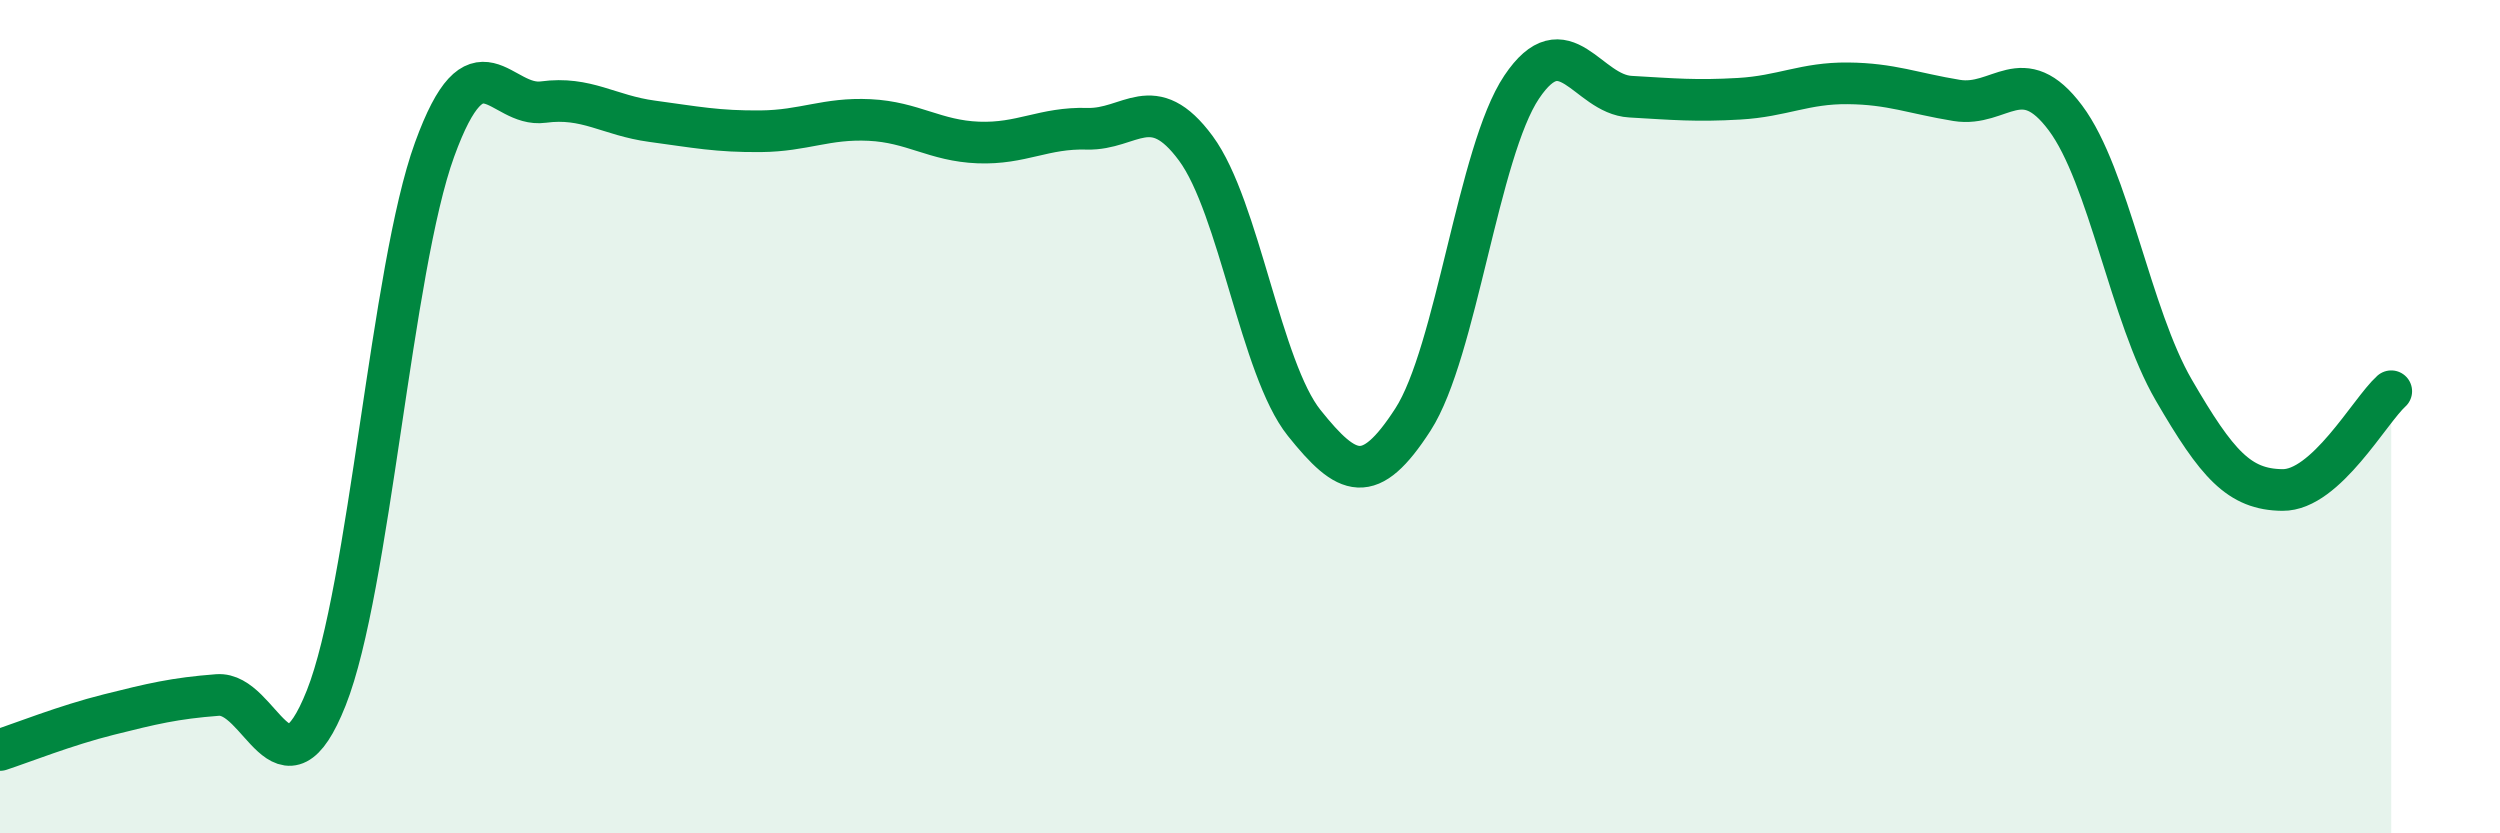
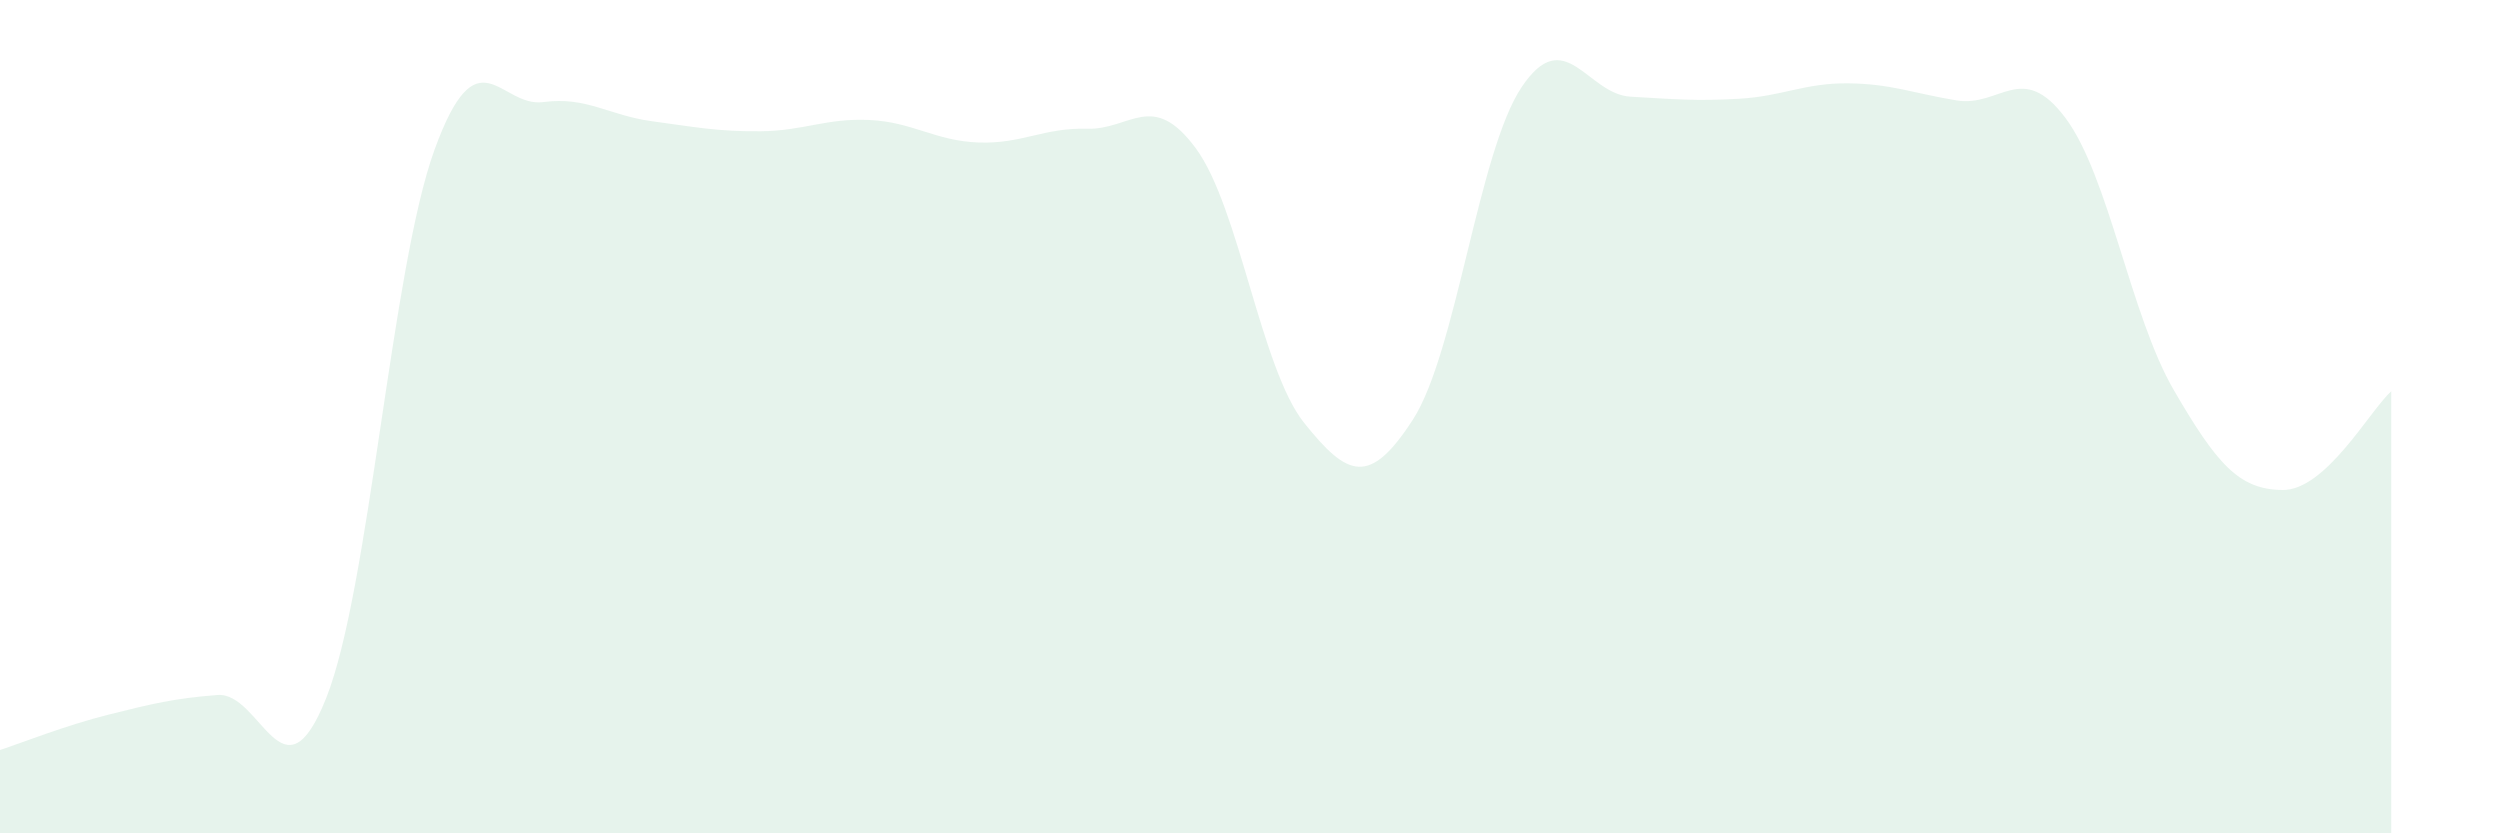
<svg xmlns="http://www.w3.org/2000/svg" width="60" height="20" viewBox="0 0 60 20">
  <path d="M 0,18 C 0.52,17.83 1.57,17.41 2.61,17.15 C 3.65,16.89 4.18,16.76 5.22,16.68 C 6.26,16.6 6.79,19.37 7.83,16.75 C 8.87,14.13 9.39,6.45 10.43,3.59 C 11.47,0.73 12,2.59 13.04,2.45 C 14.08,2.31 14.61,2.77 15.65,2.91 C 16.69,3.05 17.22,3.16 18.26,3.15 C 19.3,3.14 19.83,2.83 20.87,2.88 C 21.91,2.93 22.44,3.38 23.48,3.42 C 24.52,3.46 25.05,3.06 26.09,3.09 C 27.13,3.12 27.66,2.15 28.7,3.56 C 29.74,4.97 30.26,8.85 31.3,10.15 C 32.34,11.45 32.87,11.68 33.91,10.07 C 34.95,8.46 35.48,3.64 36.52,2.09 C 37.56,0.54 38.09,2.26 39.13,2.32 C 40.17,2.38 40.7,2.43 41.74,2.37 C 42.78,2.31 43.31,1.99 44.35,2 C 45.39,2.01 45.92,2.24 46.96,2.41 C 48,2.58 48.53,1.44 49.57,2.83 C 50.61,4.22 51.13,7.57 52.17,9.36 C 53.21,11.15 53.74,11.75 54.78,11.76 C 55.82,11.77 56.87,9.86 57.39,9.39L57.39 20L0 20Z" fill="#008740" opacity="0.1" stroke-linecap="round" stroke-linejoin="round" />
-   <path d="M 0,18 C 0.52,17.83 1.57,17.41 2.61,17.15 C 3.65,16.89 4.18,16.76 5.22,16.68 C 6.26,16.6 6.79,19.37 7.83,16.75 C 8.87,14.13 9.39,6.45 10.43,3.59 C 11.47,0.73 12,2.59 13.04,2.45 C 14.08,2.31 14.61,2.77 15.65,2.91 C 16.69,3.05 17.22,3.16 18.26,3.15 C 19.3,3.14 19.83,2.83 20.87,2.88 C 21.91,2.93 22.44,3.38 23.48,3.42 C 24.52,3.46 25.05,3.06 26.09,3.09 C 27.13,3.12 27.66,2.15 28.7,3.56 C 29.74,4.97 30.26,8.85 31.3,10.15 C 32.34,11.45 32.87,11.68 33.91,10.07 C 34.95,8.46 35.48,3.64 36.52,2.09 C 37.56,0.54 38.09,2.26 39.13,2.32 C 40.17,2.38 40.7,2.43 41.74,2.37 C 42.78,2.31 43.31,1.99 44.35,2 C 45.39,2.01 45.92,2.24 46.96,2.41 C 48,2.58 48.53,1.44 49.57,2.83 C 50.61,4.22 51.13,7.57 52.17,9.36 C 53.21,11.15 53.74,11.75 54.78,11.76 C 55.82,11.77 56.87,9.86 57.39,9.39" stroke="#008740" stroke-width="1" fill="none" stroke-linecap="round" stroke-linejoin="round" />
</svg>